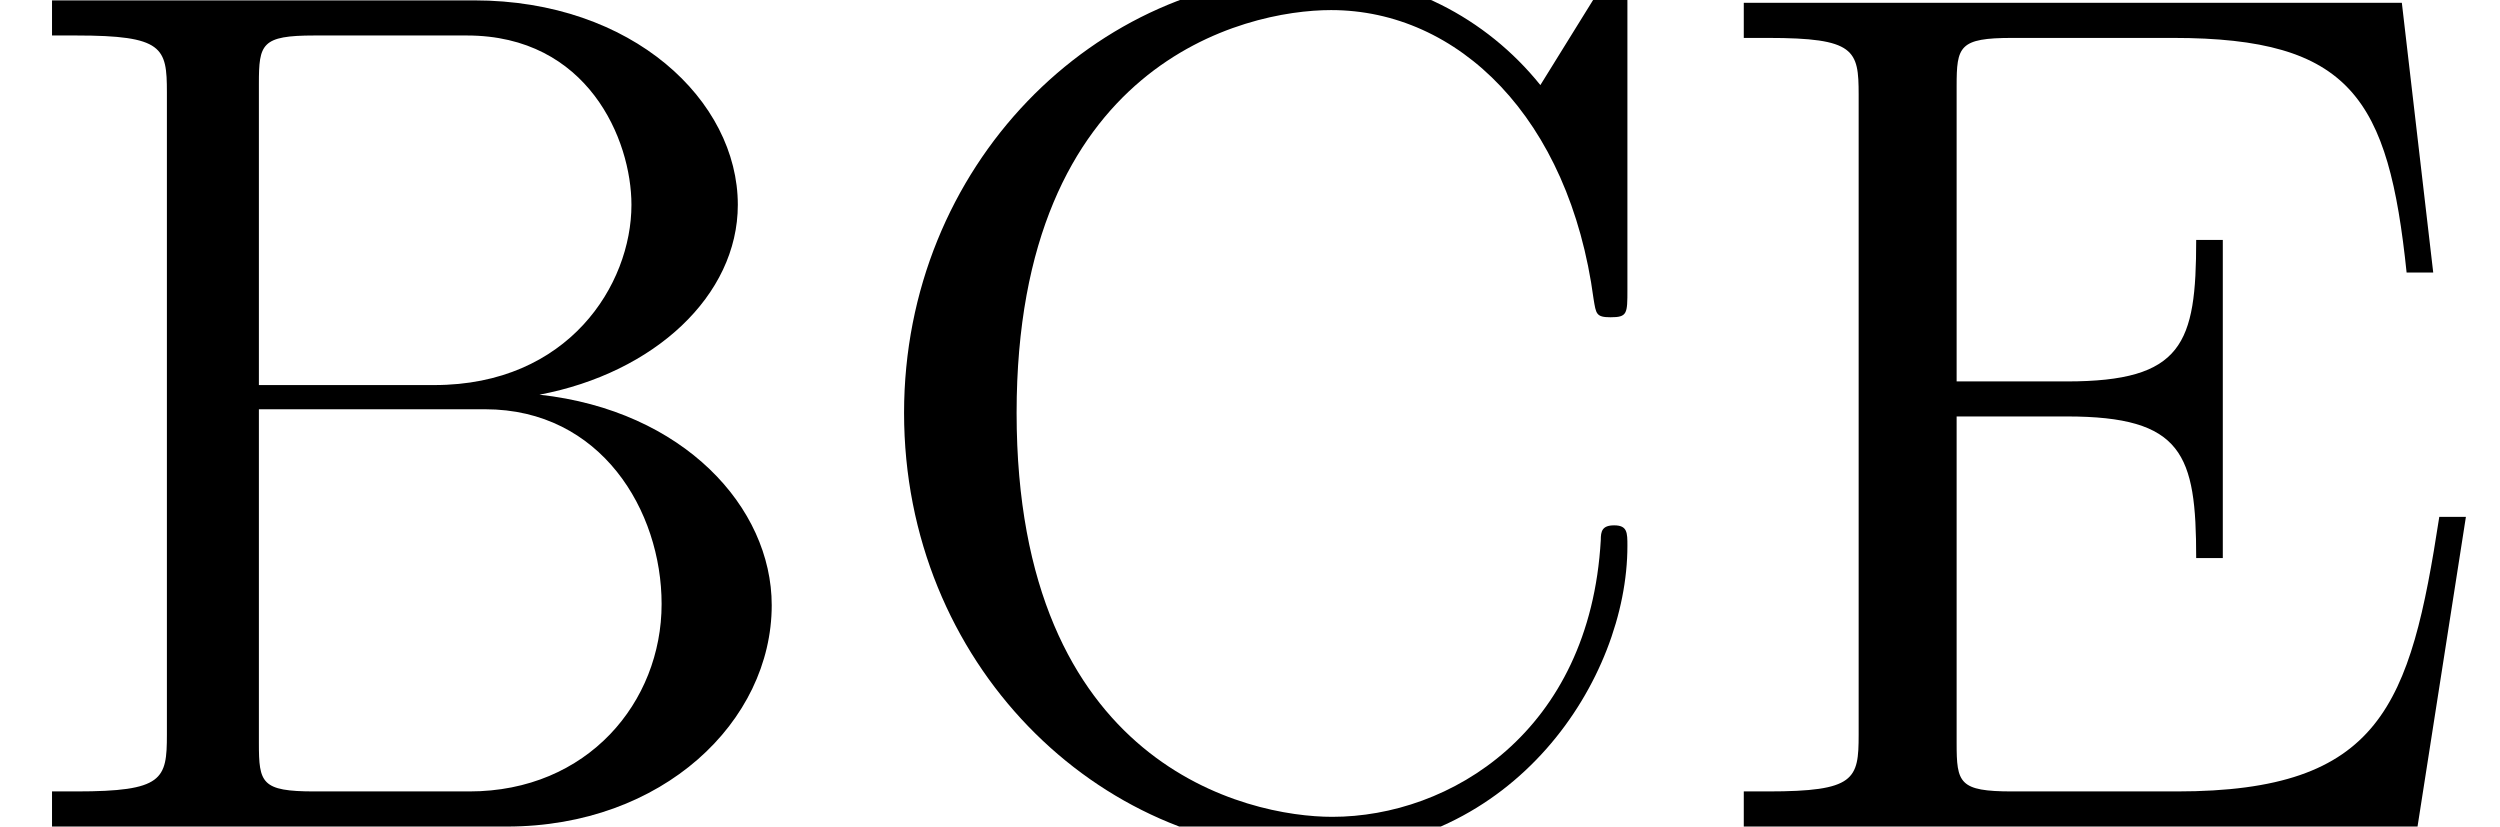
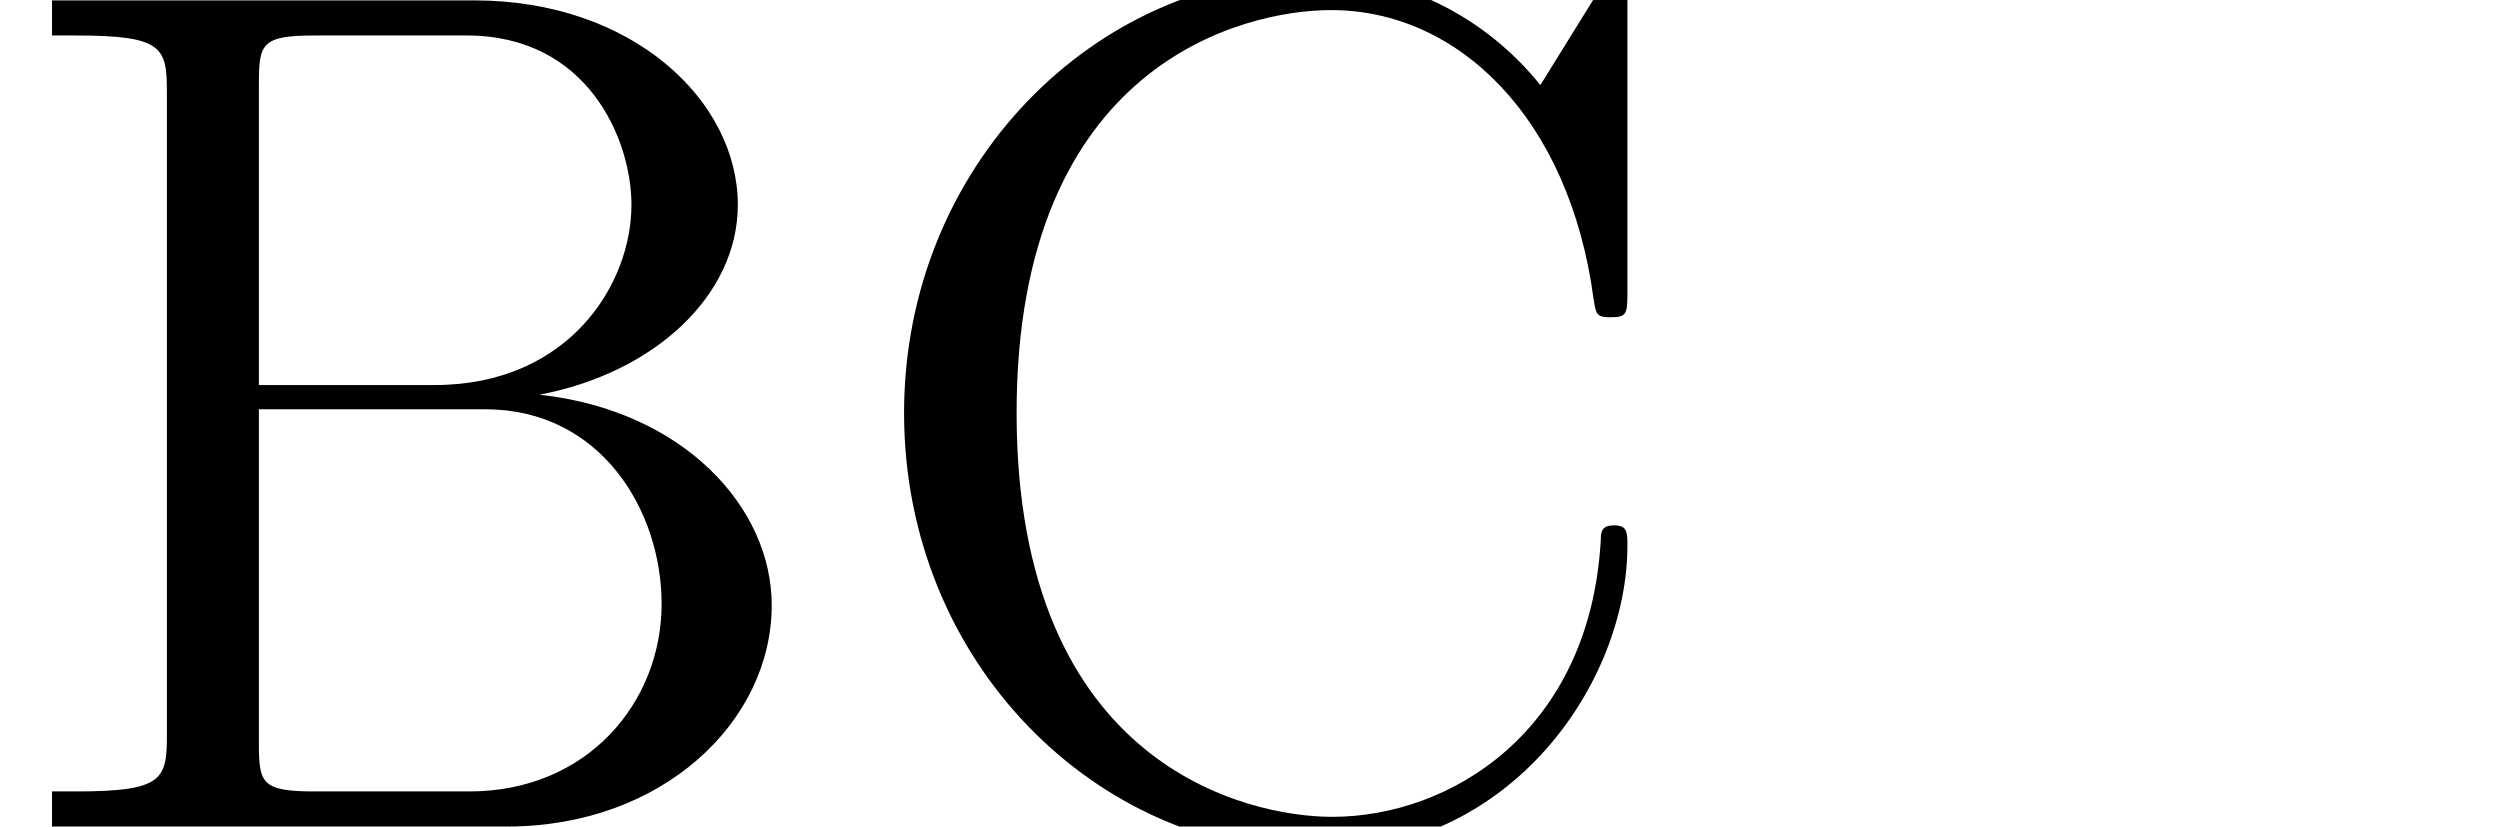
<svg xmlns="http://www.w3.org/2000/svg" xmlns:xlink="http://www.w3.org/1999/xlink" version="1.1" width="26.768pt" height="8.85pt" viewBox="56.413 56.903 26.768 8.85">
  <defs>
    <path id="g0-66" d="M.557-8.846V-8.47H.816C1.748-8.47 1.787-8.341 1.787-7.862V-.984C1.787-.505 1.748-.376 .816-.376H.557V0H5.427C7.097 0 8.263-1.127 8.263-2.37C8.263-3.419 7.318-4.455 5.776-4.624C7.007-4.857 7.9-5.686 7.9-6.657C7.9-7.771 6.774-8.846 5.077-8.846H.557ZM2.772-4.727V-7.952C2.772-8.38 2.798-8.47 3.367-8.47H4.999C6.294-8.47 6.761-7.356 6.761-6.657C6.761-5.802 6.087-4.727 4.65-4.727H2.772ZM3.367-.376C2.798-.376 2.772-.466 2.772-.894V-4.468H5.194C6.437-4.468 7.084-3.38 7.084-2.383C7.084-1.334 6.294-.376 5.025-.376H3.367Z" />
-     <path id="g0-67" d="M8.444-8.82C8.444-9.053 8.444-9.118 8.315-9.118C8.237-9.118 8.224-9.092 8.146-8.962L7.512-7.939C6.929-8.665 6.048-9.118 5.116-9.118C2.746-9.118 .699-7.071 .699-4.429C.699-1.748 2.772 .272 5.116 .272C7.24 .272 8.444-1.58 8.444-3.005C8.444-3.147 8.444-3.225 8.302-3.225C8.172-3.225 8.159-3.16 8.159-3.069C8.043-1.01 6.54-.104 5.284-.104C4.378-.104 1.904-.648 1.904-4.429C1.904-8.172 4.339-8.742 5.271-8.742C6.631-8.742 7.823-7.59 8.082-5.647C8.108-5.491 8.108-5.453 8.263-5.453C8.444-5.453 8.444-5.491 8.444-5.75V-8.82Z" />
-     <path id="g0-69" d="M8.263-3.316H7.978C7.667-1.295 7.356-.376 5.168-.376H3.406C2.836-.376 2.81-.466 2.81-.894V-4.391H3.989C5.232-4.391 5.375-3.989 5.375-2.875H5.66V-6.281H5.375C5.375-5.168 5.232-4.766 3.989-4.766H2.81V-7.926C2.81-8.354 2.836-8.444 3.406-8.444H5.129C7.033-8.444 7.434-7.797 7.628-5.932H7.913L7.577-8.82H.531V-8.444H.79C1.723-8.444 1.761-8.315 1.761-7.836V-.984C1.761-.505 1.723-.376 .79-.376H.531V0H7.745L8.263-3.316Z" />
+     <path id="g0-67" d="M8.444-8.82C8.444-9.053 8.444-9.118 8.315-9.118C8.237-9.118 8.224-9.092 8.146-8.962L7.512-7.939C6.929-8.665 6.048-9.118 5.116-9.118C2.746-9.118 .699-7.071 .699-4.429C.699-1.748 2.772 .272 5.116 .272C7.24 .272 8.444-1.58 8.444-3.005C8.444-3.147 8.444-3.225 8.302-3.225C8.172-3.225 8.159-3.16 8.159-3.069C8.043-1.01 6.54-.104 5.284-.104C4.378-.104 1.904-.648 1.904-4.429C1.904-8.172 4.339-8.742 5.271-8.742C6.631-8.742 7.823-7.59 8.082-5.647C8.108-5.491 8.108-5.453 8.263-5.453C8.444-5.453 8.444-5.491 8.444-5.75V-8.82" />
  </defs>
  <g id="page1">
    <use x="56.413" y="65.753" xlink:href="#g0-66" />
    <use x="65.394" y="65.753" xlink:href="#g0-67" />
    <use x="74.553" y="65.753" xlink:href="#g0-69" />
  </g>
</svg>